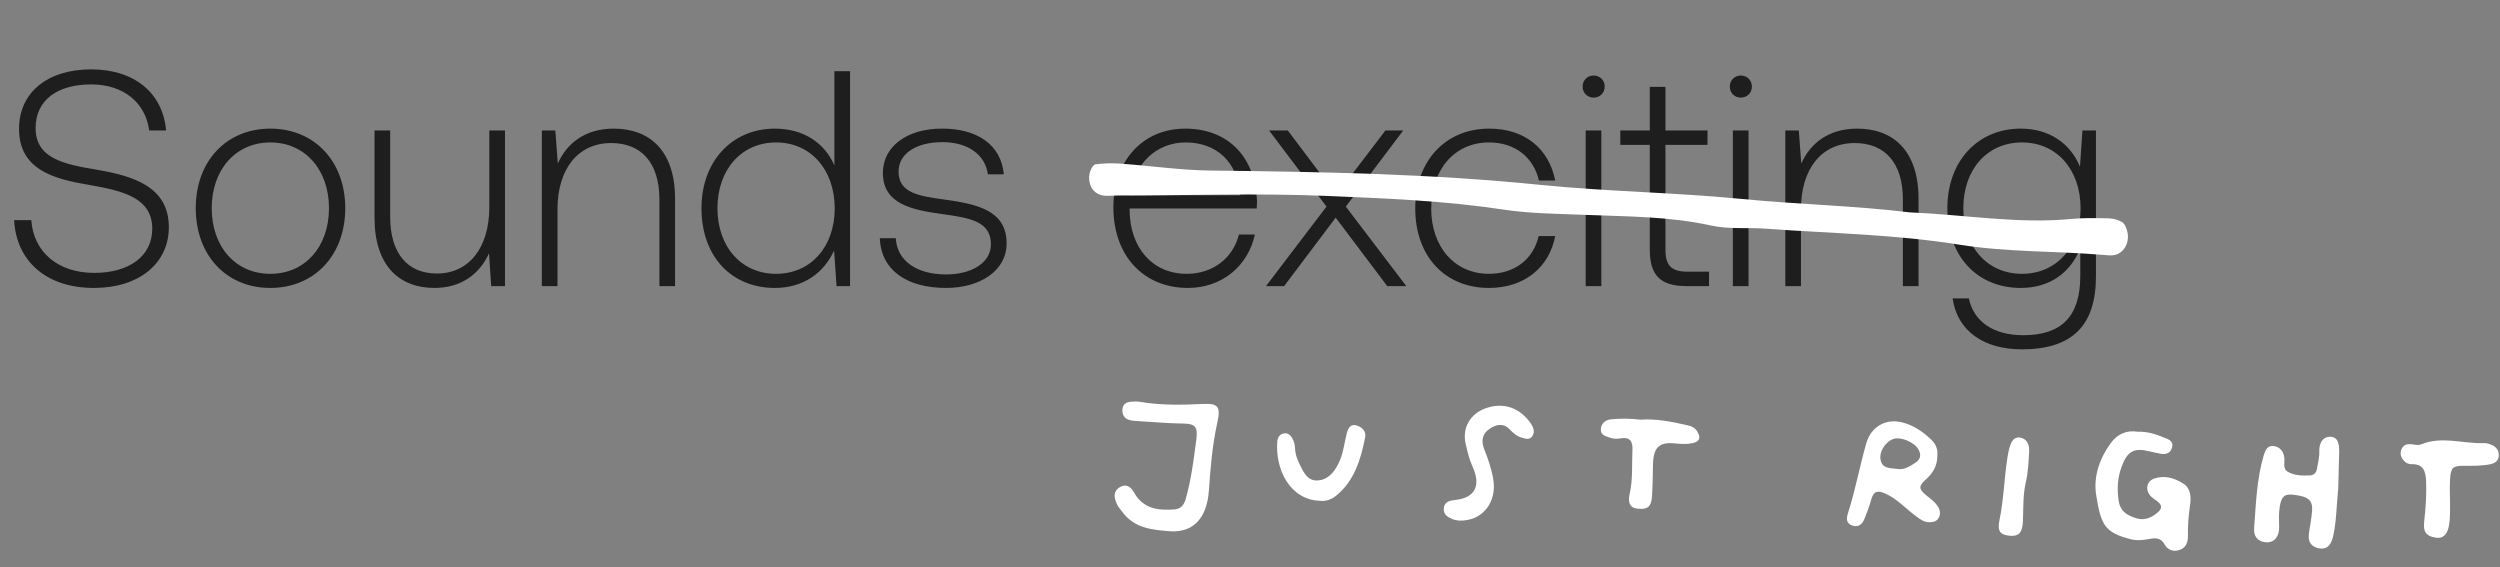
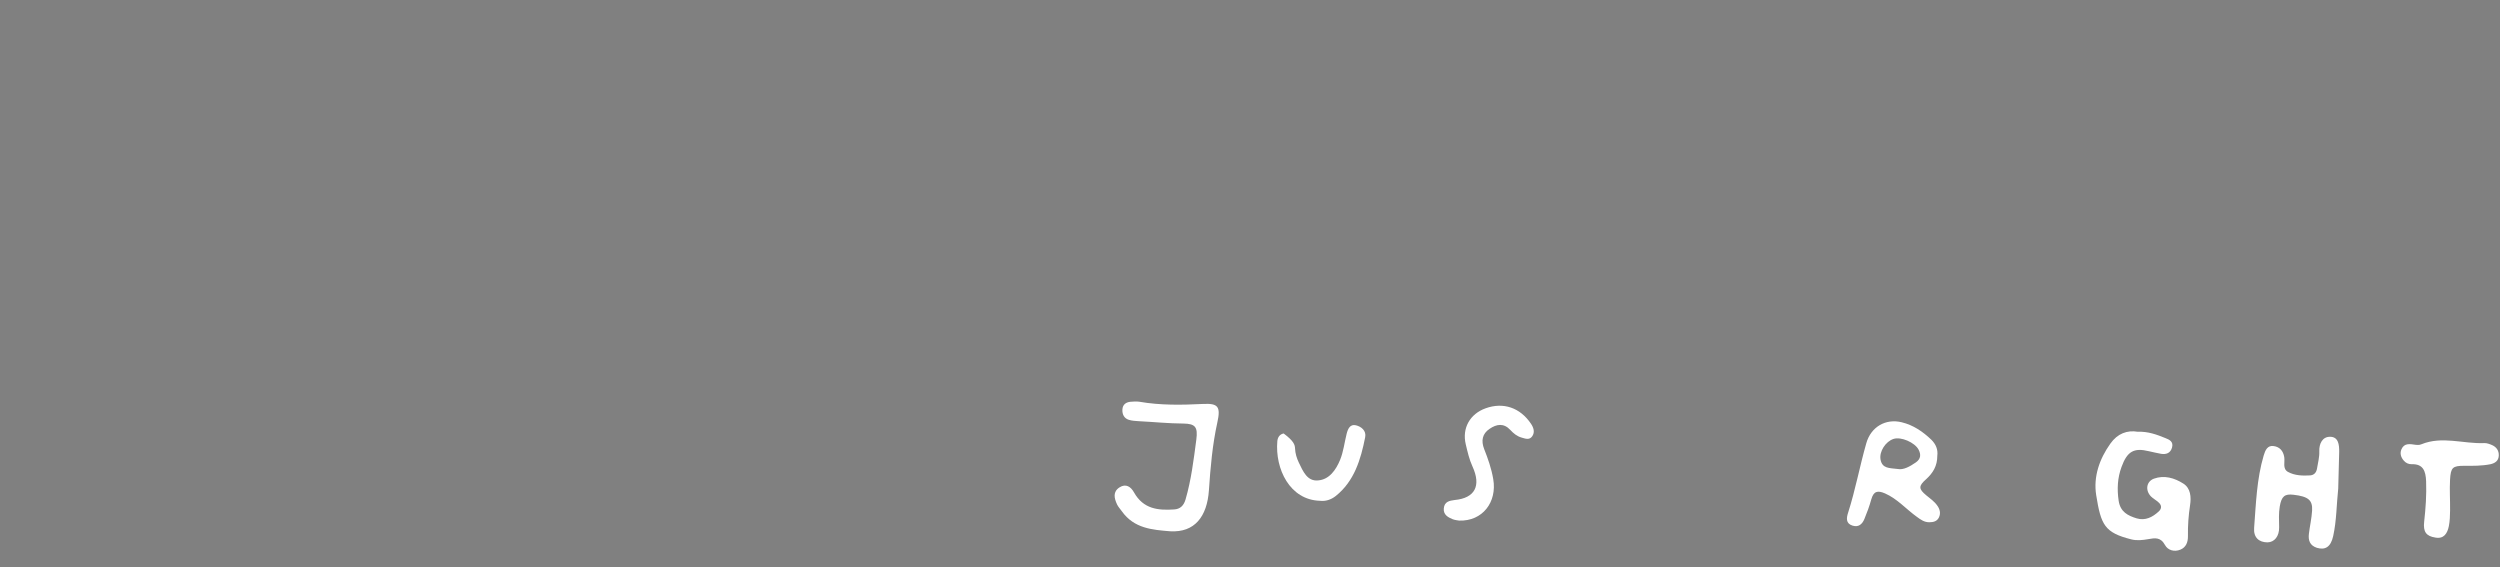
<svg xmlns="http://www.w3.org/2000/svg" width="2036" height="462" viewBox="0 0 2036 462" fill="none">
  <rect x="0" y="0" width="2036" height="462" fill="#808080" stroke="none" />
-   <path d="M11.5 179.25H25.5C27.25 205.25 47.25 222.25 76.75 222.25C105 222.25 124 208.75 124 186.25C124 160.75 99.5 155.25 72 150.5C44 145.75 15.5 138.25 15.5 105C15.5 75.25 38.75 56.5 74.25 56.5C110 56.5 132.75 76.25 135.25 106.25H121.5C118.5 83.5 100.5 68.75 74.25 68.75C46.75 68.75 29 81.5 29 104.25C29 129.25 52.25 133.75 79 138.25C108 143.25 137.5 151.75 137.5 185C137.5 214.5 113.25 234.5 76.5 234.5C37.25 234.5 13.25 212.25 11.5 179.25ZM220.17 234.5C184.42 234.5 159.42 208 159.42 169.5C159.42 131.25 184.42 104.75 220.17 104.75C255.92 104.75 281.17 131.25 281.17 169.5C281.17 208 255.92 234.5 220.17 234.5ZM220.17 223C248.42 223 267.92 201 267.92 169.5C267.92 138.25 248.42 116 220.17 116C191.92 116 172.42 138.25 172.42 169.5C172.42 201 191.92 223 220.17 223ZM398.504 168.5V106.25H411.254V233H400.004L398.254 206.25C391.004 222.5 376.254 234.5 353.754 234.5C325.754 234.5 305.004 217 305.004 177.25V106.25H317.754V176.5C317.754 206.75 332.254 222.75 355.754 222.75C382.004 222.75 398.504 201.75 398.504 168.5ZM499.77 104.75C528.52 104.75 549.77 122 549.77 162V233H537.02V162.5C537.02 132.5 522.27 116.5 497.77 116.5C470.77 116.5 454.02 137.5 454.02 170.5V233H441.27V106.25H452.27L454.27 133.25C461.52 116.75 476.52 104.75 499.77 104.75ZM679.535 134.75V58H692.285V233H681.285L679.285 204C671.285 221.75 654.785 234.5 631.035 234.5C596.285 234.5 571.285 209.5 571.285 169.5C571.285 131.25 596.285 104.75 631.035 104.75C654.785 104.75 671.785 116.75 679.535 134.75ZM632.035 223C660.285 223 679.785 201 679.785 169.75C679.785 138.25 660.285 116 632.035 116C603.785 116 584.285 138.25 584.285 169.5C584.285 201 603.785 223 632.035 223ZM716.525 194H729.525C730.525 212.25 746.275 223.5 770.525 223.5C791.275 223.5 807.025 214 807.025 199C807.025 180.25 789.775 177.5 768.525 174.5C742.525 171 719.025 166.25 719.025 140.75C719.025 119 739.275 104.5 767.525 104.75C795.025 104.75 815.275 117.25 817.525 142H804.525C802.275 125.5 787.775 115.75 767.525 115.75C746.025 115.75 731.775 125.25 731.775 139.75C731.775 157.5 749.275 159.75 769.025 162.5C796.275 166.25 819.775 171.5 819.775 198.25C819.775 220.75 797.775 234.5 770.525 234.5C738.775 234.5 717.525 220.25 716.525 194ZM967.484 234.5C931.484 234.5 906.734 208.5 906.734 168.75C906.734 131.25 930.484 104.75 965.234 104.75C999.234 104.75 1022.48 126.75 1023.73 164.5C1023.73 166 1023.48 168 1023.48 169.75H919.984V172C920.484 201.5 938.234 223 966.484 223C987.234 223 1003.98 210.75 1008.98 191H1021.98C1016.48 216.5 995.234 234.5 967.484 234.5ZM920.984 159H1009.98C1007.98 131.25 990.234 116 965.484 116C942.234 116 922.984 133.25 920.984 159ZM1031.04 233L1080.29 168.25L1033.54 106.25H1048.79L1088.29 158.75L1128.29 106.25H1142.79L1096.04 168.25L1145.29 233H1129.79L1087.79 177.25L1045.79 233H1031.04ZM1212.58 234.5C1176.83 234.5 1152.58 208.75 1152.58 169.75C1152.58 131.25 1177.08 104.75 1212.83 104.75C1241.58 104.75 1261.33 120.75 1266.58 147H1253.33C1248.83 128 1233.83 116 1212.58 116C1184.58 116 1165.58 138.25 1165.58 169.75C1165.58 201.25 1184.83 223 1212.58 223C1233.58 223 1248.83 211 1253.08 192.25H1266.58C1261.58 218 1241.33 234.5 1212.58 234.5ZM1297.87 79.5C1292.87 79.5 1288.87 75.75 1288.87 70.5C1288.87 65.25 1292.87 61.5 1297.87 61.5C1302.87 61.5 1306.87 65.25 1306.87 70.5C1306.87 75.75 1302.87 79.5 1297.87 79.5ZM1291.37 233V106.25H1304.12V233H1291.37ZM1343.59 203.5V118H1319.59V106.25H1343.59V70.75H1356.34V106.25H1390.59V118H1356.34V203.25C1356.34 216.25 1361.09 221.25 1374.34 221.25H1391.84V233H1373.34C1351.84 233 1343.59 223.75 1343.59 203.5ZM1417.74 79.5C1412.74 79.5 1408.74 75.75 1408.74 70.5C1408.74 65.25 1412.74 61.5 1417.74 61.5C1422.74 61.5 1426.74 65.25 1426.74 70.5C1426.74 75.75 1422.74 79.5 1417.74 79.5ZM1411.24 233V106.25H1423.99V233H1411.24ZM1512.46 104.75C1541.21 104.75 1562.46 122 1562.46 162V233H1549.71V162.5C1549.71 132.5 1534.96 116.5 1510.46 116.5C1483.46 116.5 1466.71 137.5 1466.71 170.5V233H1453.96V106.25H1464.96L1466.96 133.25C1474.21 116.75 1489.21 104.75 1512.46 104.75ZM1693.93 135.75L1695.93 106.25H1706.93V225.25C1706.93 265 1687.68 284.5 1646.68 284.5C1615.93 284.5 1594.18 270 1590.18 243H1603.43C1607.43 262.25 1623.93 273 1647.68 273C1678.18 273 1694.18 258.5 1694.18 224.75V202.25C1686.18 222 1669.43 234.5 1645.68 234.5C1610.93 234.5 1585.93 209.5 1585.93 169.5C1585.93 131 1610.93 104.75 1645.68 104.75C1669.18 104.75 1686.18 117 1693.93 135.75ZM1646.68 223C1674.93 223 1694.43 201 1694.43 169.75C1694.43 138 1674.93 116 1646.68 116C1618.43 116 1598.93 138 1598.93 169.5C1598.93 201 1618.43 223 1646.68 223Z" fill="#1E1E1E" />
  <path d="M1740.99 351.617C1749.39 351.31 1756.45 353.902 1763.45 356.759C1766.73 358.048 1770.2 359.609 1768.93 364.376C1767.69 369.011 1764.21 370.251 1760.07 369.605C1756.71 368.981 1753.35 368.223 1750.03 367.466C1737.76 364.467 1732.35 367.656 1727.75 380.336C1724.48 389.317 1724.04 398.242 1725.42 407.749C1726.79 416.99 1732.99 419.958 1740.1 422.152C1747.08 424.208 1752.93 421.298 1758.1 416.503C1760.8 414.041 1760.44 411.231 1757.79 409.025C1755.87 407.239 1753.55 406.109 1751.77 404.327C1746.96 399.395 1747.92 392.219 1754.07 389.851C1762.55 386.745 1770.88 389.238 1778.12 393.835C1784.04 397.597 1784.64 404.682 1783.57 411.589C1782.31 419.825 1781.72 428.078 1781.86 436.485C1781.96 441.557 1780.3 445.78 1775.66 447.655C1770.76 449.657 1765.53 448.182 1763.16 443.849C1759.55 437.216 1754.83 438.155 1749.53 439.079C1744.89 439.888 1740.2 440.428 1735.61 439.237C1713.98 433.717 1711.05 427.635 1707.14 403.254C1704.73 388.117 1709.84 373.716 1718.68 361.284C1724.51 353.038 1732.37 350.183 1740.99 351.617Z" fill="white" />
  <path d="M953.156 432.687C938.417 431.488 923.662 430.423 913.656 416.414C912.346 414.511 910.703 412.866 909.746 410.839C907.36 405.706 906.164 400.472 911.785 396.889C916.973 393.562 921.019 396.472 923.569 401.076C931.188 414.62 943.242 415.746 956.136 414.895C961.155 414.63 964.044 411.774 965.517 406.745C970.133 390.864 972.128 374.379 974.282 358.031C975.621 347.797 973.495 345.072 963.751 344.942C951.618 344.88 939.593 343.621 927.525 343.028C924.744 342.82 921.859 342.742 919.233 341.871C915.528 340.703 913.841 337.457 914.087 333.462C914.332 329.467 916.943 327.67 920.366 327.229C922.834 327.029 925.388 326.831 927.804 327.163C945.093 330.165 962.46 329.834 979.866 328.971C992.105 328.368 994.239 331.227 991.392 344.088C987.39 362.253 985.806 380.617 984.556 399.124C983.078 420.958 972.76 433.751 953.156 432.687Z" fill="white" />
  <path d="M1904.25 397.915C1902.84 410.815 1902.95 423.889 1900.14 436.618C1898.18 445.502 1893.64 448.18 1886.84 446.129C1881.2 444.242 1879.69 440.2 1880.38 434.617C1881.14 428.368 1882.59 422.139 1882.97 415.88C1883.49 407.224 1879.77 404.323 1867.86 402.933C1860.66 402.072 1858.06 404.136 1856.63 412.5C1855.67 418.076 1856.05 423.822 1856.13 429.426C1856.25 436.765 1852.32 441.594 1846.62 441.707C1839.6 441.65 1835.18 437.663 1835.76 429.943C1837.27 410.109 1837.86 390.251 1843.52 371.064C1844.8 366.697 1846.62 362.478 1851.74 363.283C1856.47 363.945 1859.47 367.094 1860.3 372.318C1860.94 376.47 1858.76 381.613 1863.22 384.268C1868.83 387.354 1875.15 387.525 1881.45 387.162C1884.8 386.852 1886.51 384.631 1887 381.443C1887.68 376.926 1889.03 372.428 1888.84 367.621C1888.57 361.345 1891.39 355.686 1897.52 355.718C1904.42 355.638 1905.13 362.192 1905.03 368.059C1904.85 378.057 1904.52 388.052 1904.25 397.915Z" fill="white" />
  <path d="M1545.55 381.949C1550.21 382.875 1555.39 379.948 1560.42 376.482C1564.31 373.653 1564.59 370.193 1562.46 366.134C1559.36 360.314 1548.21 355.478 1542.11 357.447C1535.66 359.54 1530.34 367.666 1531.5 374.233C1532.86 381.739 1538.75 381.098 1545.55 381.949ZM1577.75 371.082C1577.76 379.485 1574.19 385.258 1568.59 390.308C1562.33 395.874 1562.44 398.145 1568.74 403.384C1571.93 406.004 1575.4 408.366 1577.82 411.899C1579.73 414.618 1580.69 417.845 1579.13 421.271C1577.51 424.695 1574.51 425.281 1571.22 425.325C1567.22 425.351 1564.28 423.27 1561.1 420.917C1552.39 414.679 1545.19 406.215 1535.1 401.807C1529.11 399.245 1525.83 399.956 1523.93 406.841C1522.43 412.269 1520.5 417.552 1518.35 422.696C1516.54 427.048 1513.44 429.632 1508.6 428.034C1503.1 426.285 1503.73 421.767 1505.1 417.536C1511.07 398.89 1514.57 379.644 1519.91 360.982C1523.75 347.481 1535.82 340.738 1548.71 343.887C1558.09 346.142 1565.91 351.421 1572.92 358.147C1576.63 361.849 1578.37 366.164 1577.75 371.082Z" fill="white" />
  <path d="M1967.52 362.276C1968.2 362.295 1970.2 362.616 1971.85 361.86C1988.91 354.852 2006.14 361.587 2023.27 360.849C2025.35 360.772 2027.56 361.632 2029.56 362.487C2033.05 364.048 2035.12 366.905 2035.01 370.904C2034.87 375.435 2031.84 377.22 2028.26 378.057C2021.19 379.467 2014.02 379.406 2006.85 379.346C1997.5 379.36 1995.88 380.65 1995.32 390.638C1994.85 398.895 1995.45 407.314 1995.35 415.581C1995.3 419.848 1995.18 424.246 1994.34 428.492C1993.14 434.462 1990.25 439.052 1983.4 437.8C1975.9 436.663 1973.3 433.125 1974.24 424.881C1975.46 413.977 1976.24 403.06 1975.83 391.978C1975.51 383.567 1973.39 377.774 1964.15 378.058C1961.62 378.123 1959.21 377.124 1957.48 374.943C1955.29 372.35 1954.29 369.121 1955.78 365.827C1958.01 360.819 1962.22 361.466 1967.52 362.276Z" fill="white" />
  <path d="M1188.29 423.971C1187.41 423.813 1185.18 423.62 1183.17 422.899C1179.29 421.326 1175.35 419.219 1175.83 414.03C1176.32 408.575 1180.36 407.75 1184.73 407.202C1201.09 405.643 1206.49 395.785 1199.17 379.849C1196.5 374.041 1195.2 368.004 1193.74 361.962C1190.53 348.67 1197.14 337.111 1209.87 332.521C1224.32 327.309 1237.98 331.947 1246.85 345.124C1248.94 348.249 1250.19 351.884 1247.85 355.288C1245.58 358.562 1242.33 357.273 1239.28 356.391C1235.5 355.355 1232.65 353.01 1229.99 350.137C1224.66 344.391 1218.84 345.301 1213.07 349.28C1207.16 353.255 1206.08 358.961 1208.7 365.701C1211.8 373.521 1214.6 381.466 1216.09 390.176C1219.34 408.938 1207.35 424.619 1188.29 423.971Z" fill="white" />
-   <path d="M1335.91 341.799C1348.53 340.806 1361.63 343.428 1374.68 346.448C1377.86 347.201 1380.39 348.336 1382.28 351.455C1385.39 356.608 1384.03 359.639 1378.79 360.831C1373.9 361.899 1368.92 361.631 1363.94 361.096C1351.1 359.816 1346.49 364.493 1346.2 378.357C1346.01 387.022 1345.93 395.556 1345.39 404.211C1344.84 412.733 1341.81 415.051 1333.92 414.305C1325.96 413.689 1326.02 407.289 1327.24 401.986C1329.91 390.054 1328.9 378.156 1329.47 366.3C1329.82 359.24 1327.09 355.699 1319.98 356.974C1316.92 357.558 1313.77 357.473 1310.77 356.324C1307.59 355.171 1303.53 354.395 1303.71 349.731C1303.91 344.668 1307.58 341.966 1311.78 341.546C1319.5 340.688 1327.29 340.765 1335.91 341.799Z" fill="white" />
-   <path d="M1074.98 407.838C1050.46 407.175 1038.29 381.903 1040.26 359.281C1040.54 356.088 1042.26 353.6 1045.42 353.019C1048.6 352.304 1050.76 354.097 1052.38 356.808C1053.92 359.384 1054.54 362.335 1054.69 365.274C1054.87 369.28 1056 373.045 1057.74 376.694C1061.2 383.856 1064.56 392.084 1073.41 391.256C1082.56 390.569 1088.03 382.715 1091.42 374.403C1094.11 367.807 1094.93 360.359 1096.69 353.338C1097.71 349.231 1099.49 345.277 1104.2 346.338C1108.72 347.394 1112.84 350.84 1111.81 356.014C1108.23 374.324 1102.87 391.919 1087.87 403.918C1083.94 407.013 1079.58 408.362 1074.98 407.838Z" fill="white" />
-   <path d="M1647.74 413.522C1647.64 417.387 1647.63 421.388 1647.4 425.383C1646.9 434.04 1643.8 437.024 1636.56 436.294C1628.92 435.554 1626.47 432.554 1628.38 423.535C1631.92 406.558 1632.18 389.359 1634.91 372.36C1635.33 369.837 1635.74 367.18 1636.48 364.666C1637.87 360.035 1639.87 355.421 1645.3 356.368C1650.73 357.315 1652.82 362.173 1652.53 367.501C1652.07 376.025 1651.69 384.818 1649.77 393.036C1648.17 399.928 1647.92 406.591 1647.74 413.522Z" fill="white" />
-   <path d="M1555.05 172.938C1510.97 167.505 1464.66 166.547 1418.49 162.029C1363.65 156.658 1308.73 156.075 1253.95 150.517C1164.62 141.461 1075.27 139.92 985.861 138.9C961.576 138.629 937.289 135.049 913.004 133.3C906.005 132.8 898.942 132.884 891.976 133.862C890.242 134.112 887.86 138.463 887.277 141.731C886.272 147.331 888.119 152.786 890.922 155.493C896.673 161.03 903.154 159.219 909.392 159.219C966.581 159.199 1023.82 157.158 1080.98 159.573C1128.75 161.572 1176.6 163.466 1224.29 170.669C1246.13 173.959 1268.13 174.062 1290.07 174.957C1324.56 176.352 1359.05 176.103 1393.43 183.66C1408.14 186.886 1423.21 185.138 1438.1 186.242C1490.6 190.072 1543.27 190.842 1595.54 199.232C1634.71 205.519 1673.84 204.291 1712.95 207.601C1718.39 208.059 1724.04 209.12 1728.97 203.707C1731.72 200.689 1733.68 195.692 1732.78 189.967C1732.21 186.449 1730.33 182.119 1728.47 181.016C1724.84 178.83 1720.84 177.893 1716.98 177.809C1706.79 177.56 1696.57 177.394 1686.39 178.351C1643.22 182.473 1600.23 174.812 1555.05 172.938Z" fill="white" />
+   <path d="M1074.98 407.838C1050.46 407.175 1038.29 381.903 1040.26 359.281C1040.54 356.088 1042.26 353.6 1045.42 353.019C1053.92 359.384 1054.54 362.335 1054.69 365.274C1054.87 369.28 1056 373.045 1057.74 376.694C1061.2 383.856 1064.56 392.084 1073.41 391.256C1082.56 390.569 1088.03 382.715 1091.42 374.403C1094.11 367.807 1094.93 360.359 1096.69 353.338C1097.71 349.231 1099.49 345.277 1104.2 346.338C1108.72 347.394 1112.84 350.84 1111.81 356.014C1108.23 374.324 1102.87 391.919 1087.87 403.918C1083.94 407.013 1079.58 408.362 1074.98 407.838Z" fill="white" />
</svg>